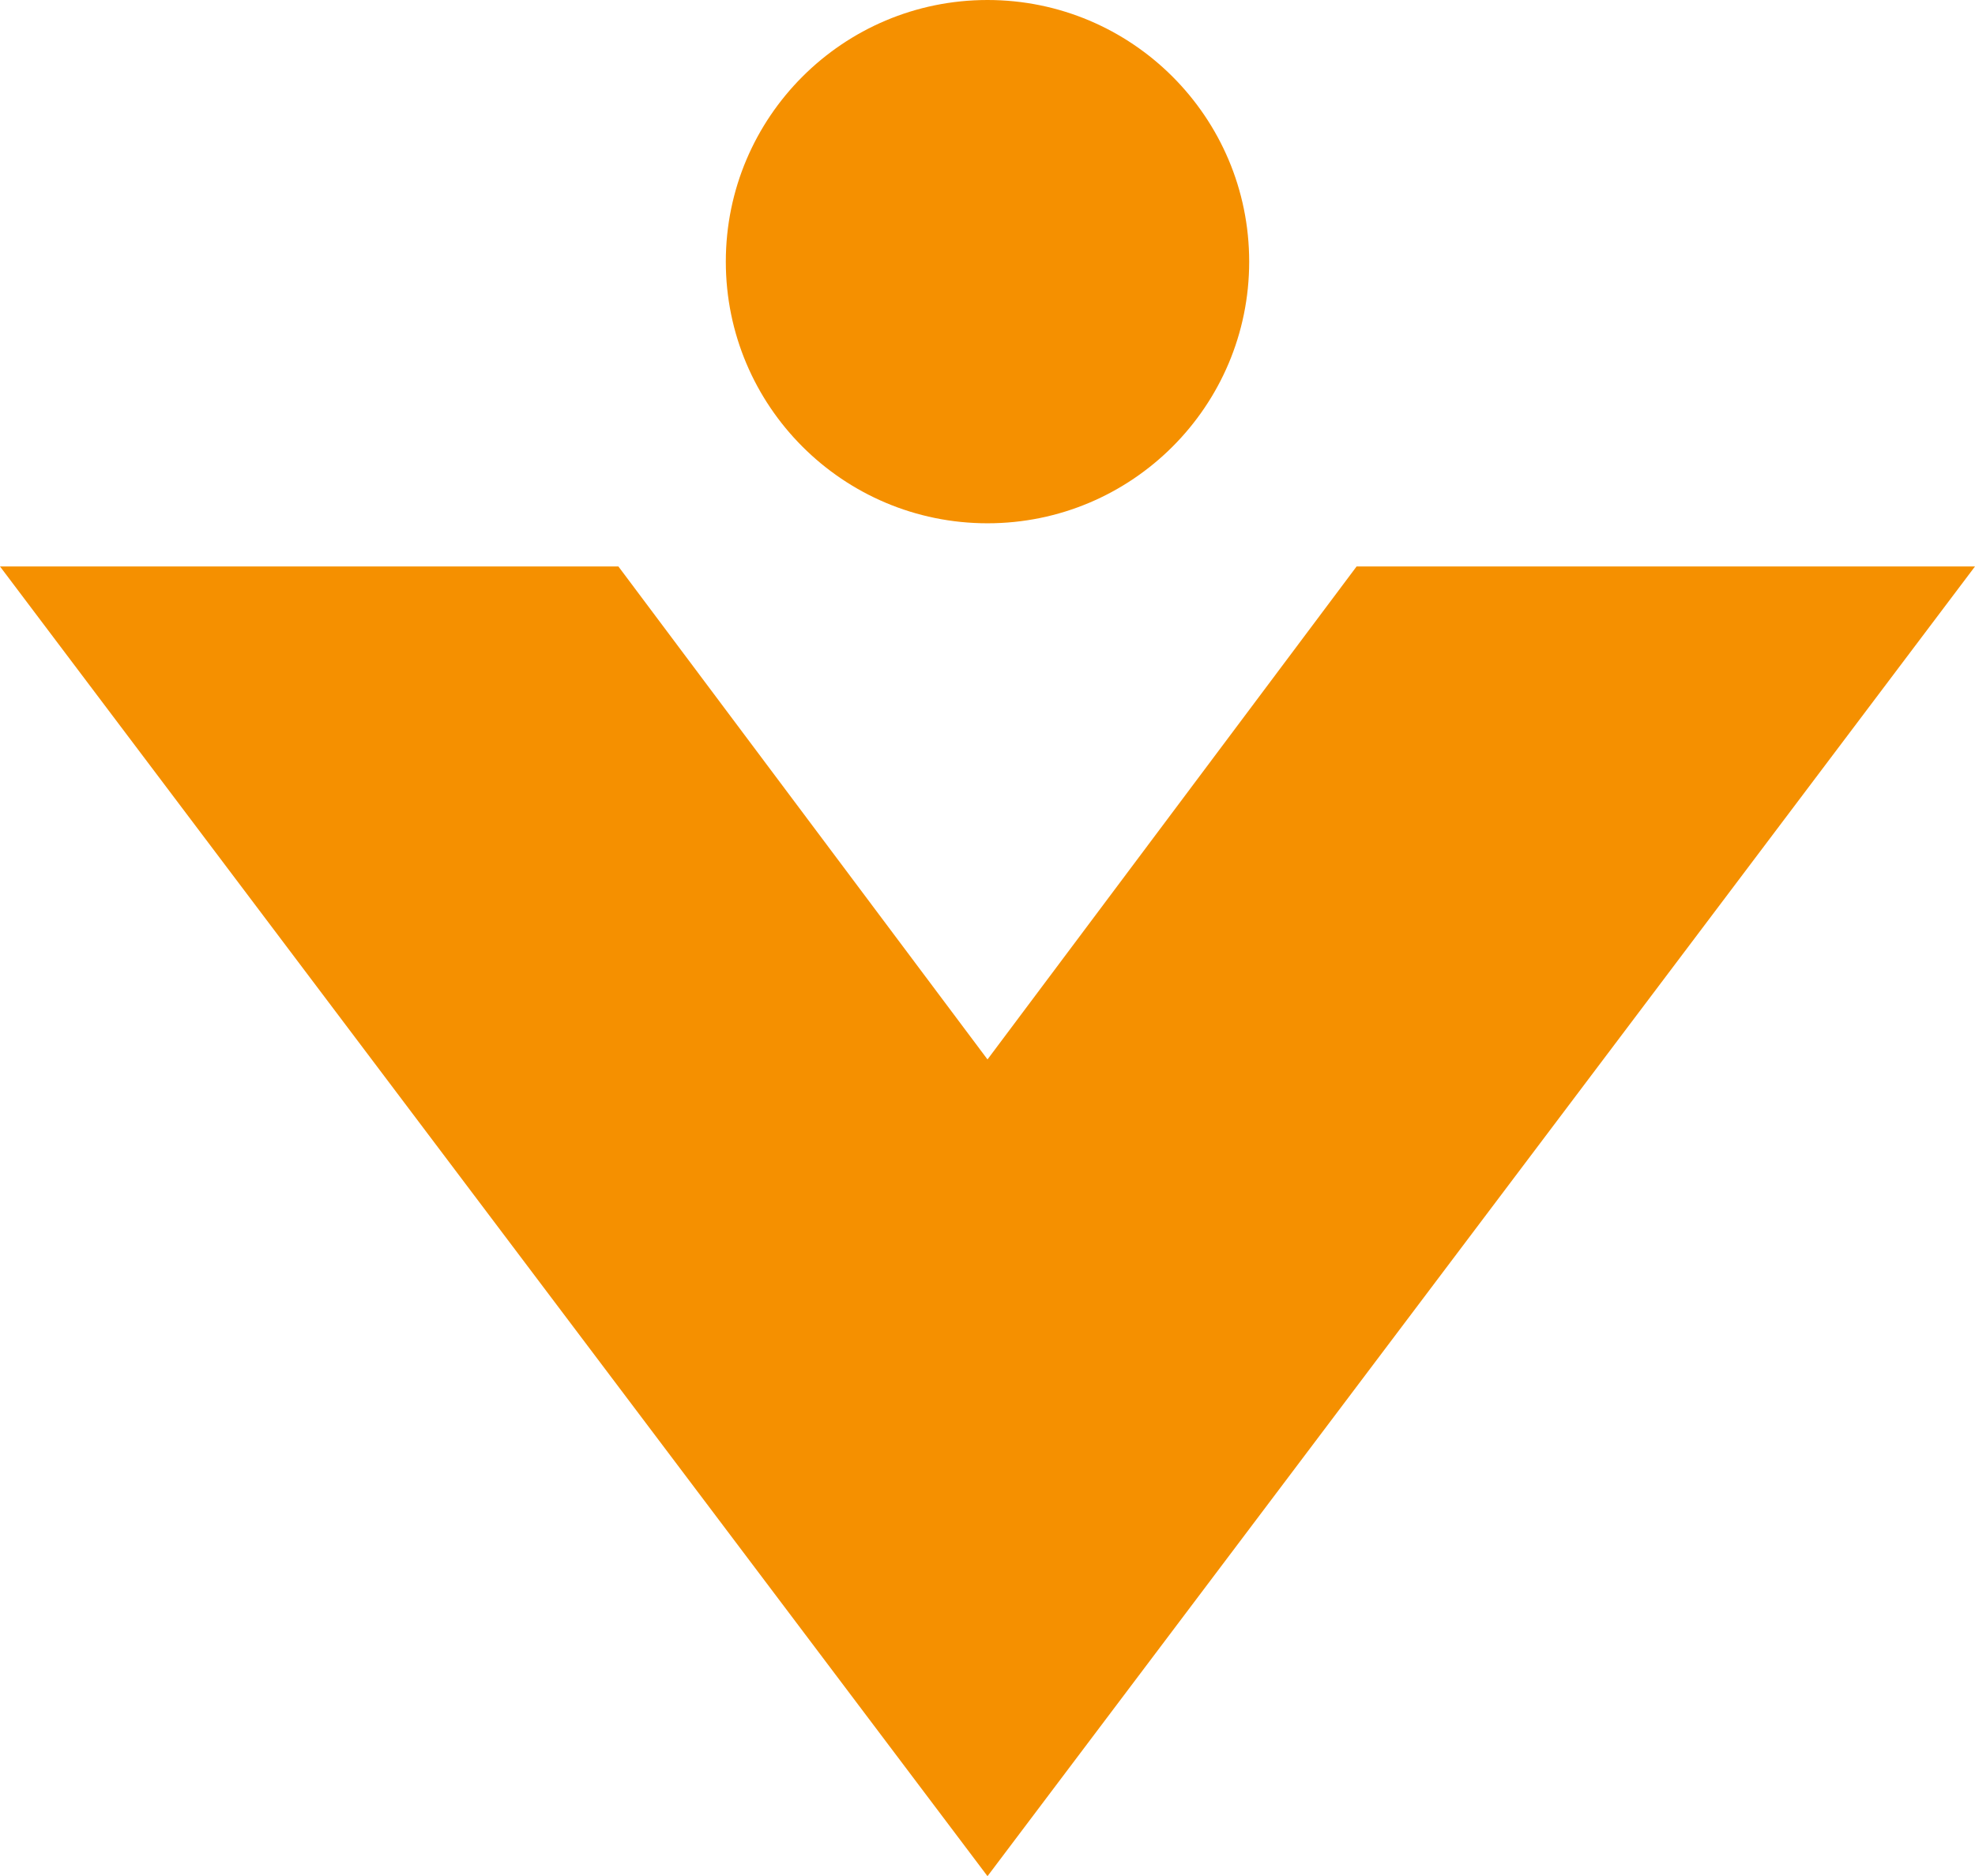
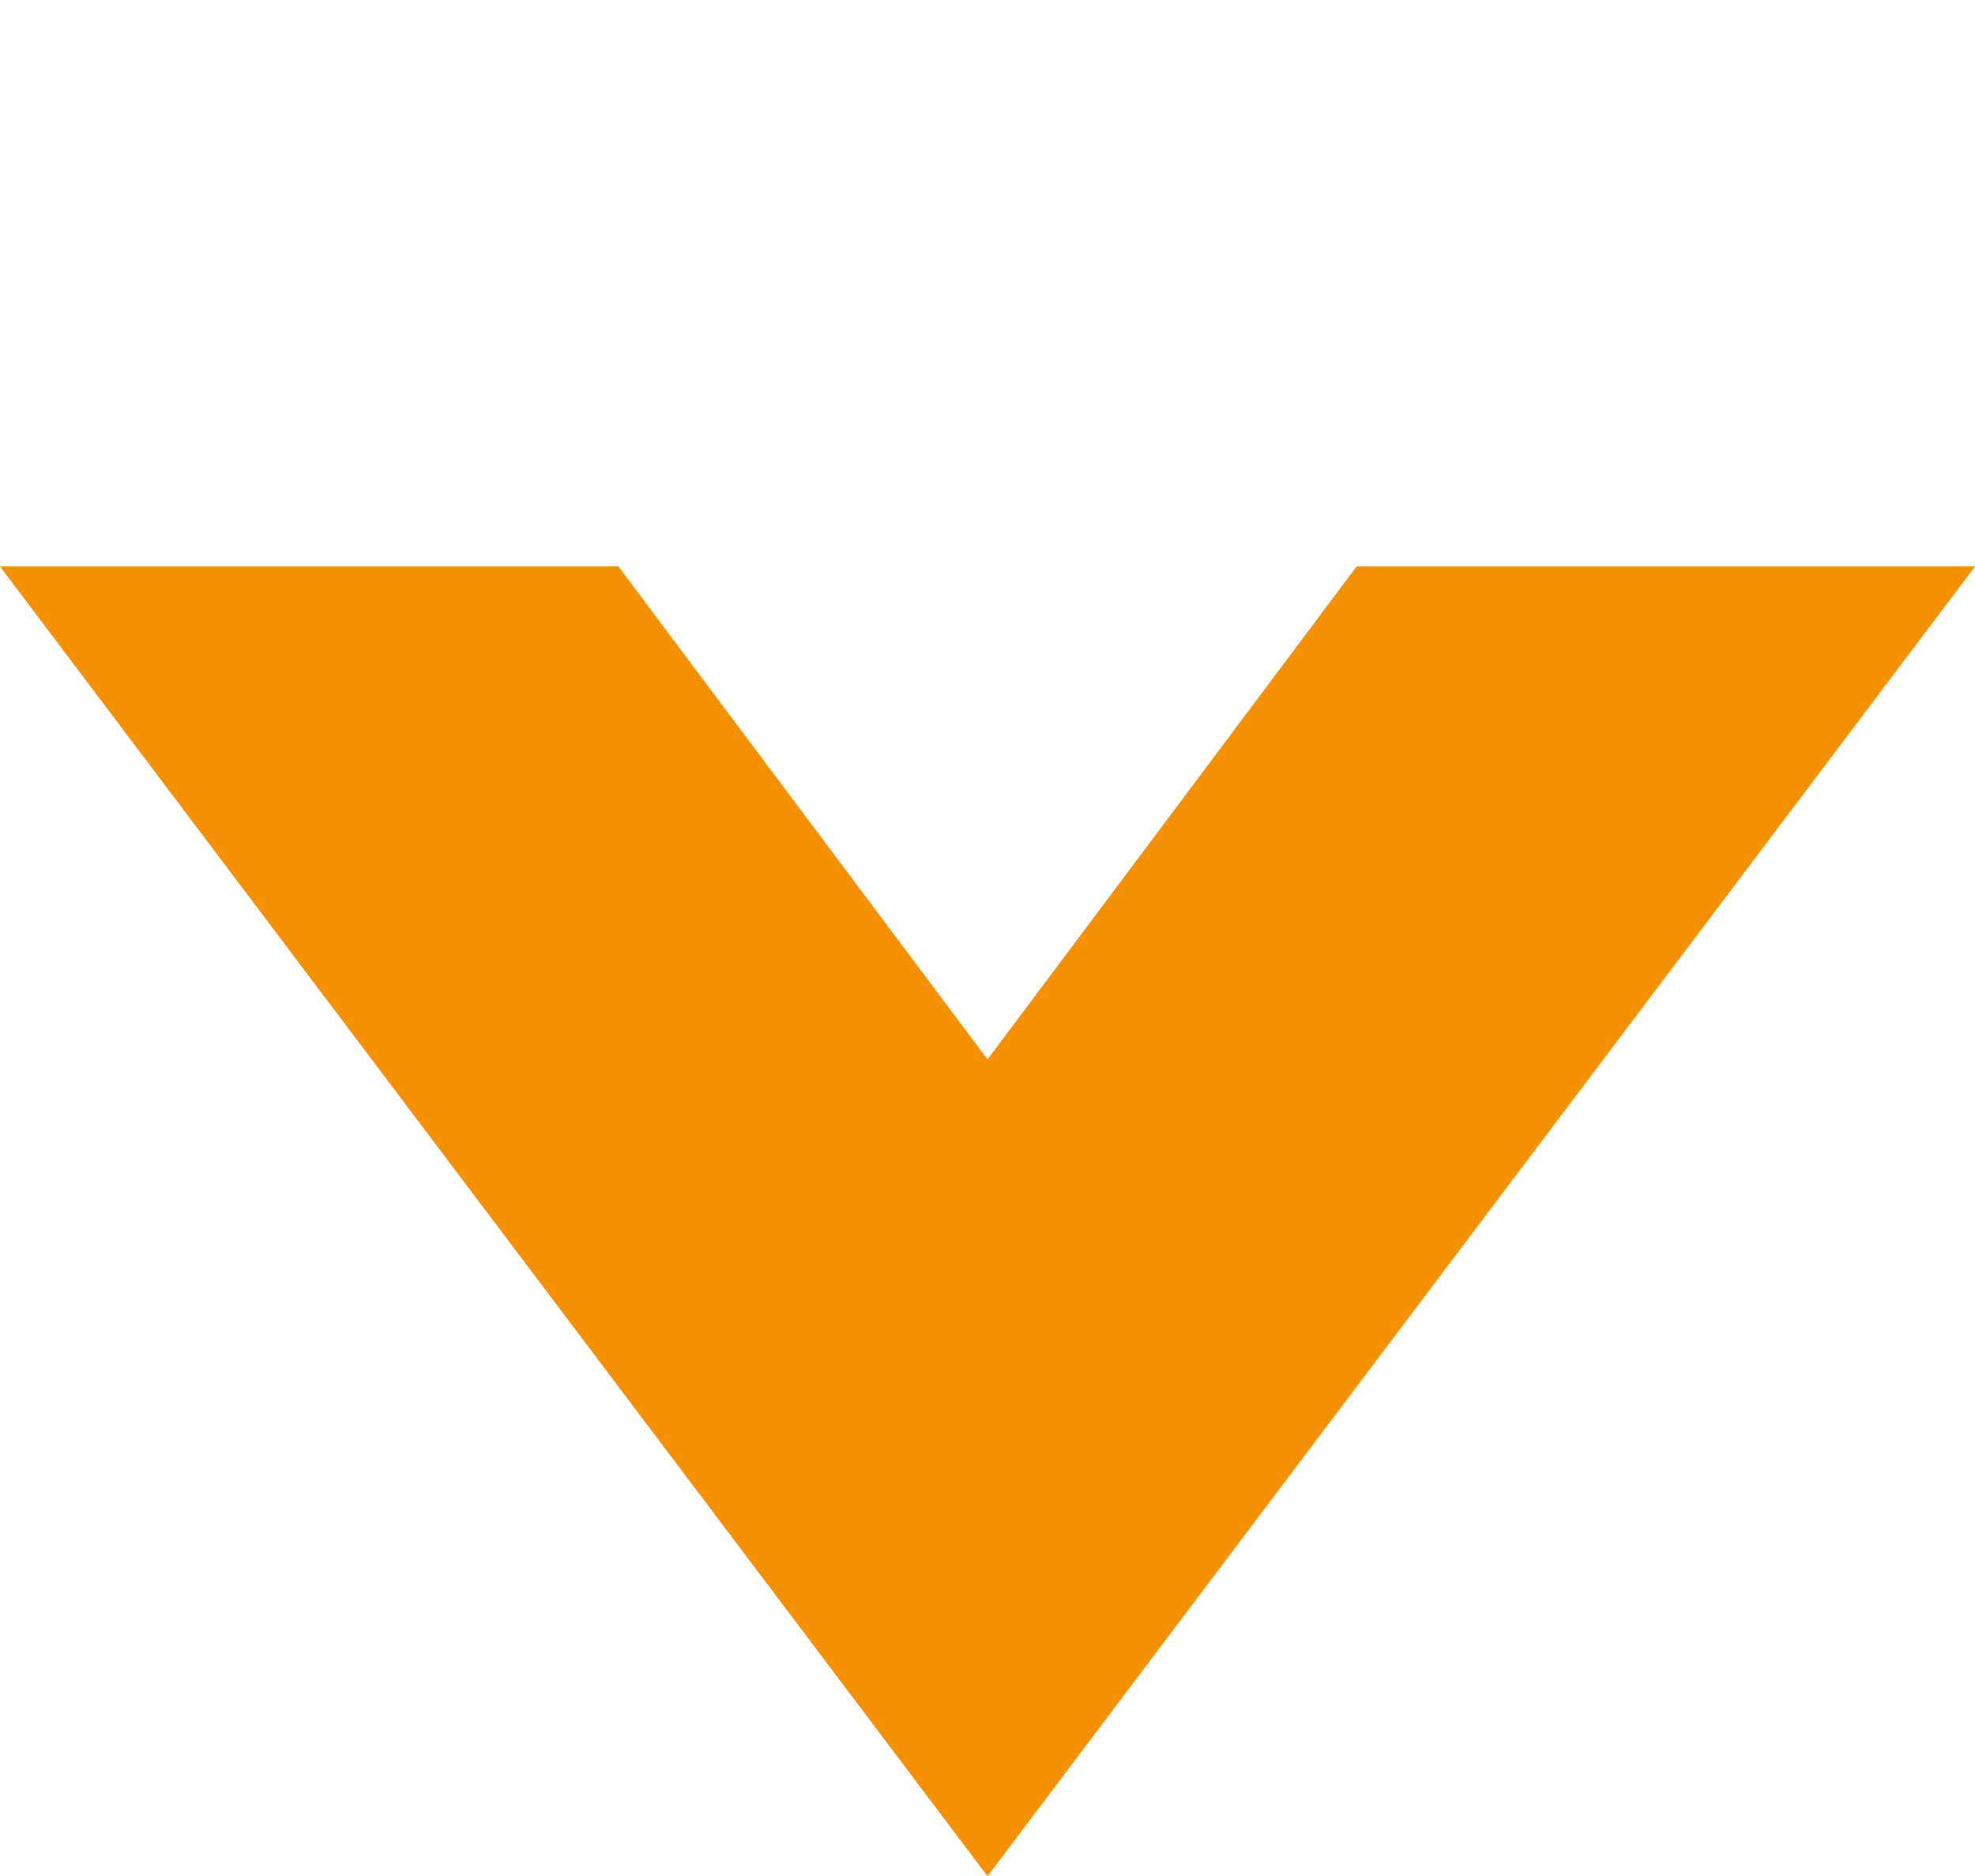
<svg xmlns="http://www.w3.org/2000/svg" id="Warstwa_2" data-name="Warstwa 2" viewBox="0 0 830.06 788.63">
  <defs>
    <style>      .cls-1 {        fill: #f59000;      }    </style>
  </defs>
  <g id="Layer_1" data-name="Layer 1">
    <polygon class="cls-1" points="570.16 238.1 415.03 445.32 259.9 238.1 0 238.1 415.03 788.63 830.06 238.1 570.16 238.1" />
-     <circle class="cls-1" cx="415.03" cy="109.98" r="109.98" />
  </g>
</svg>